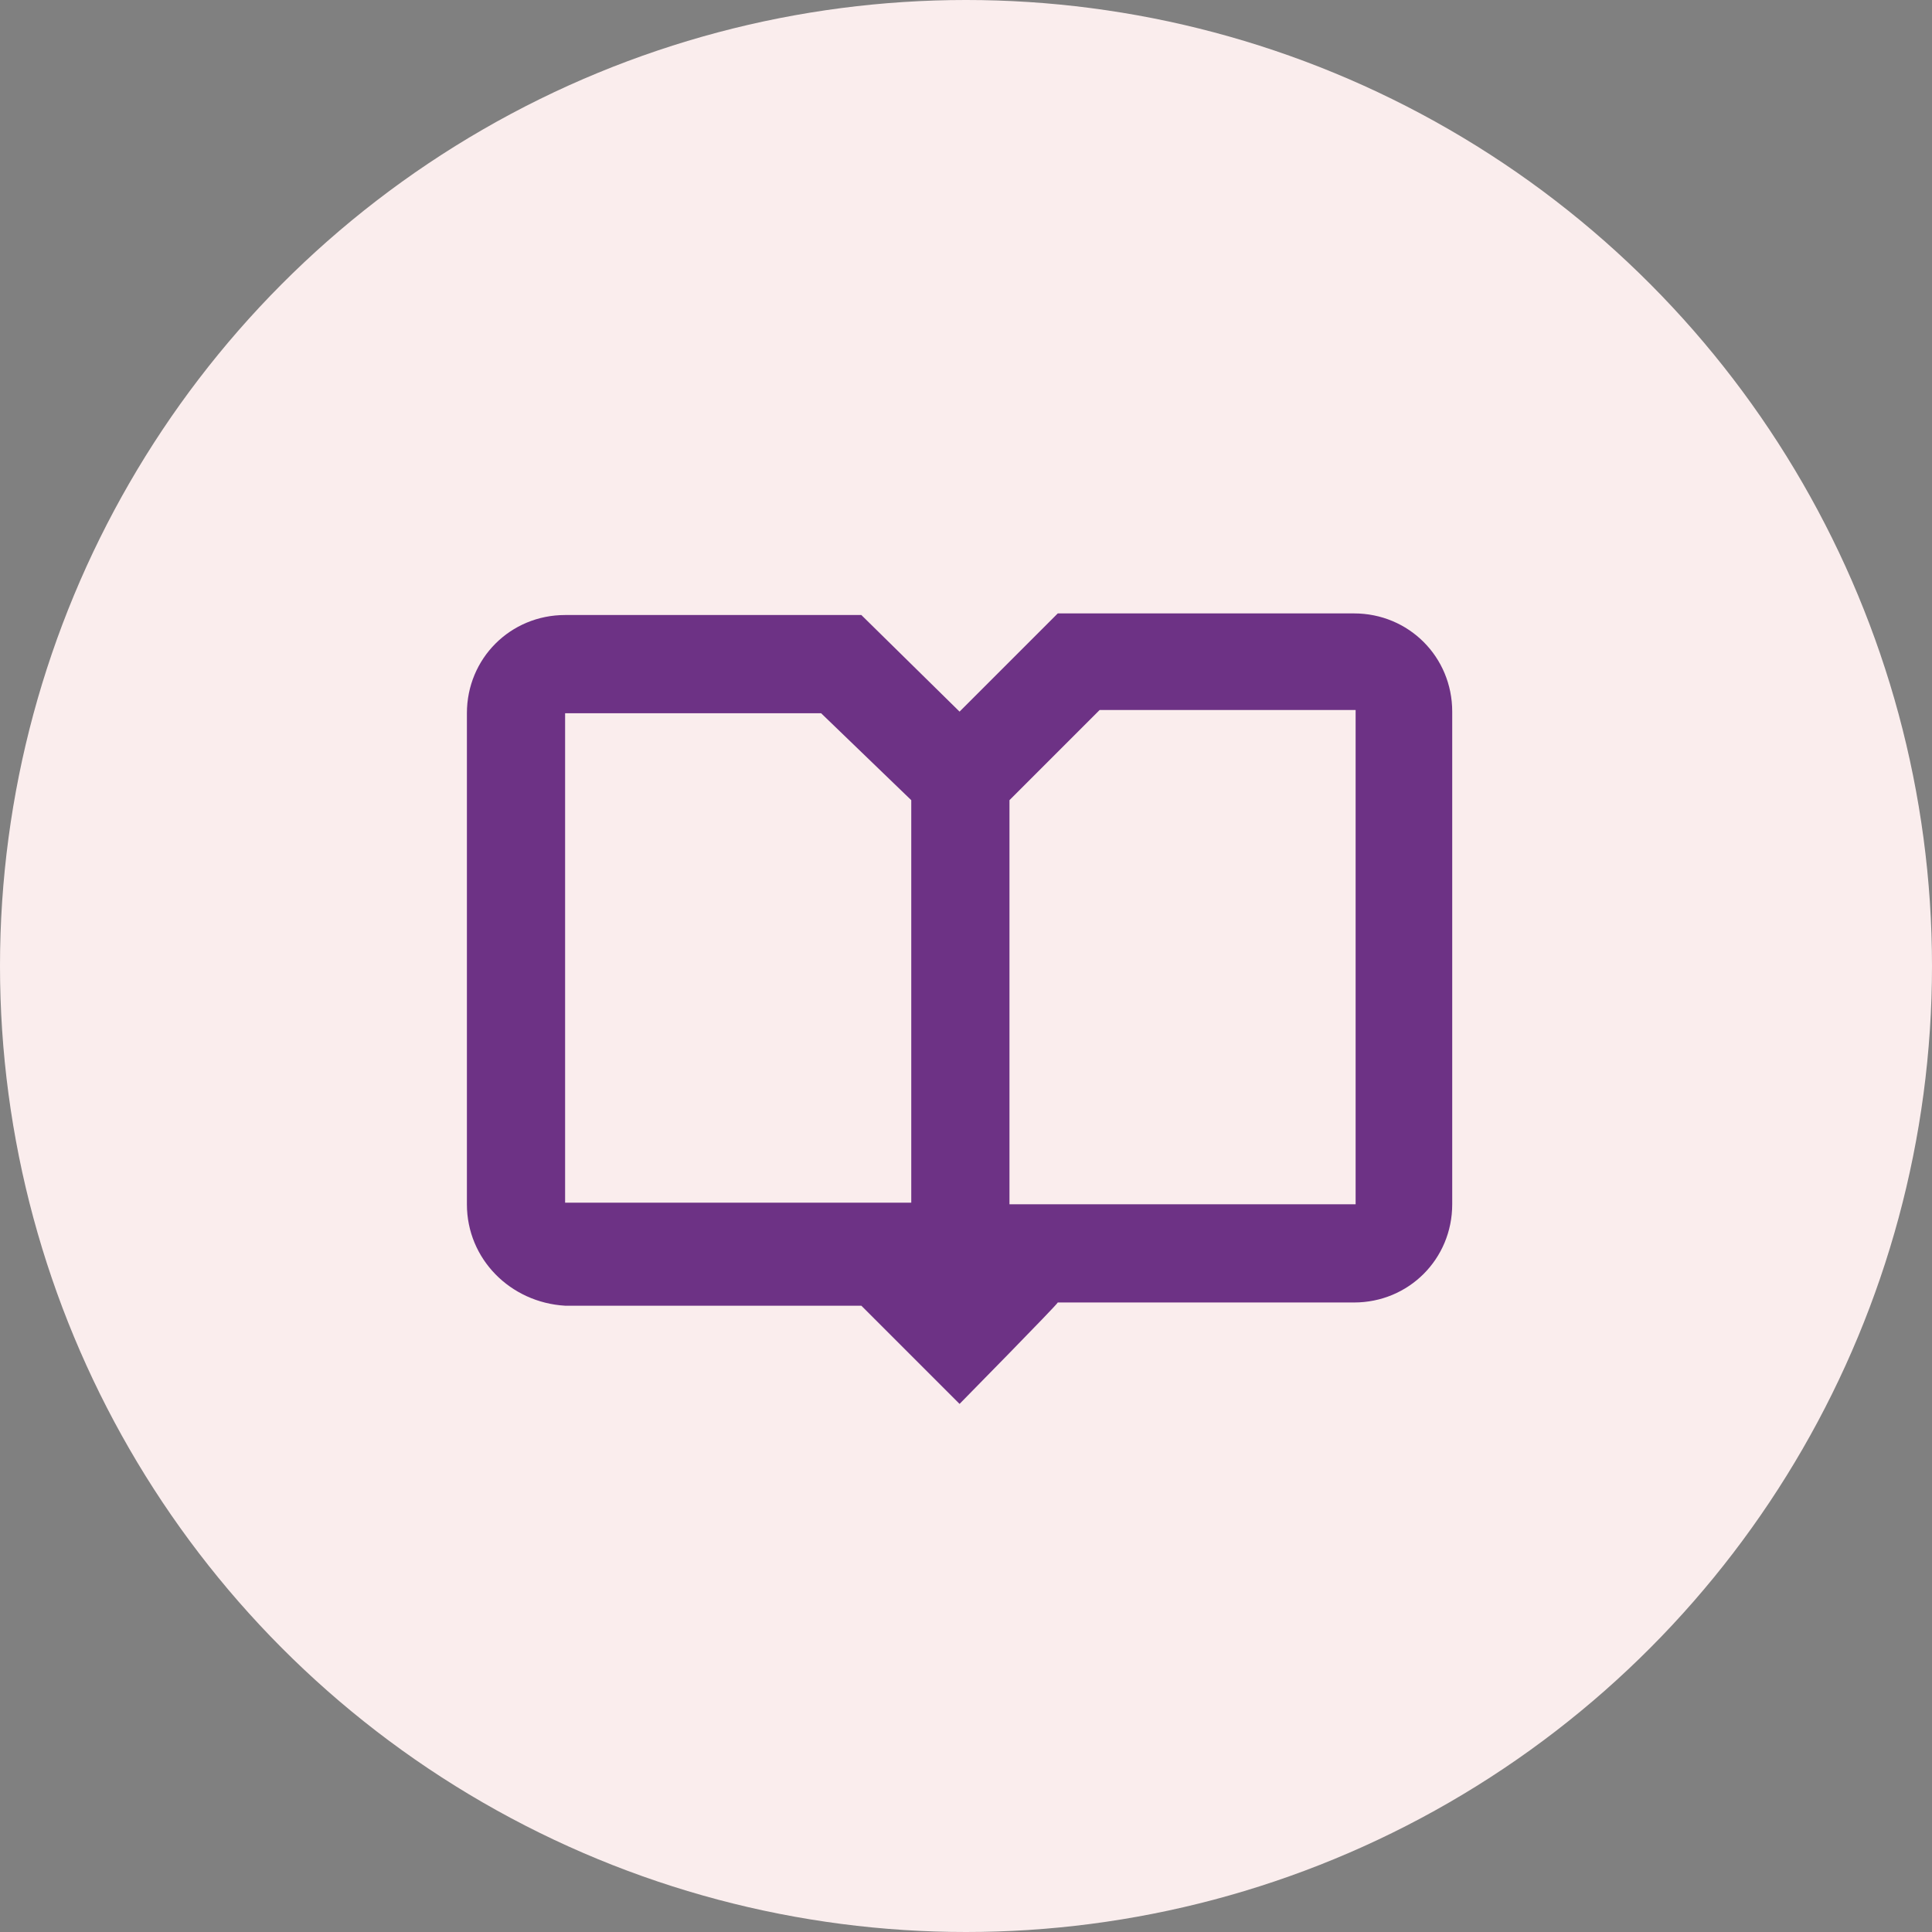
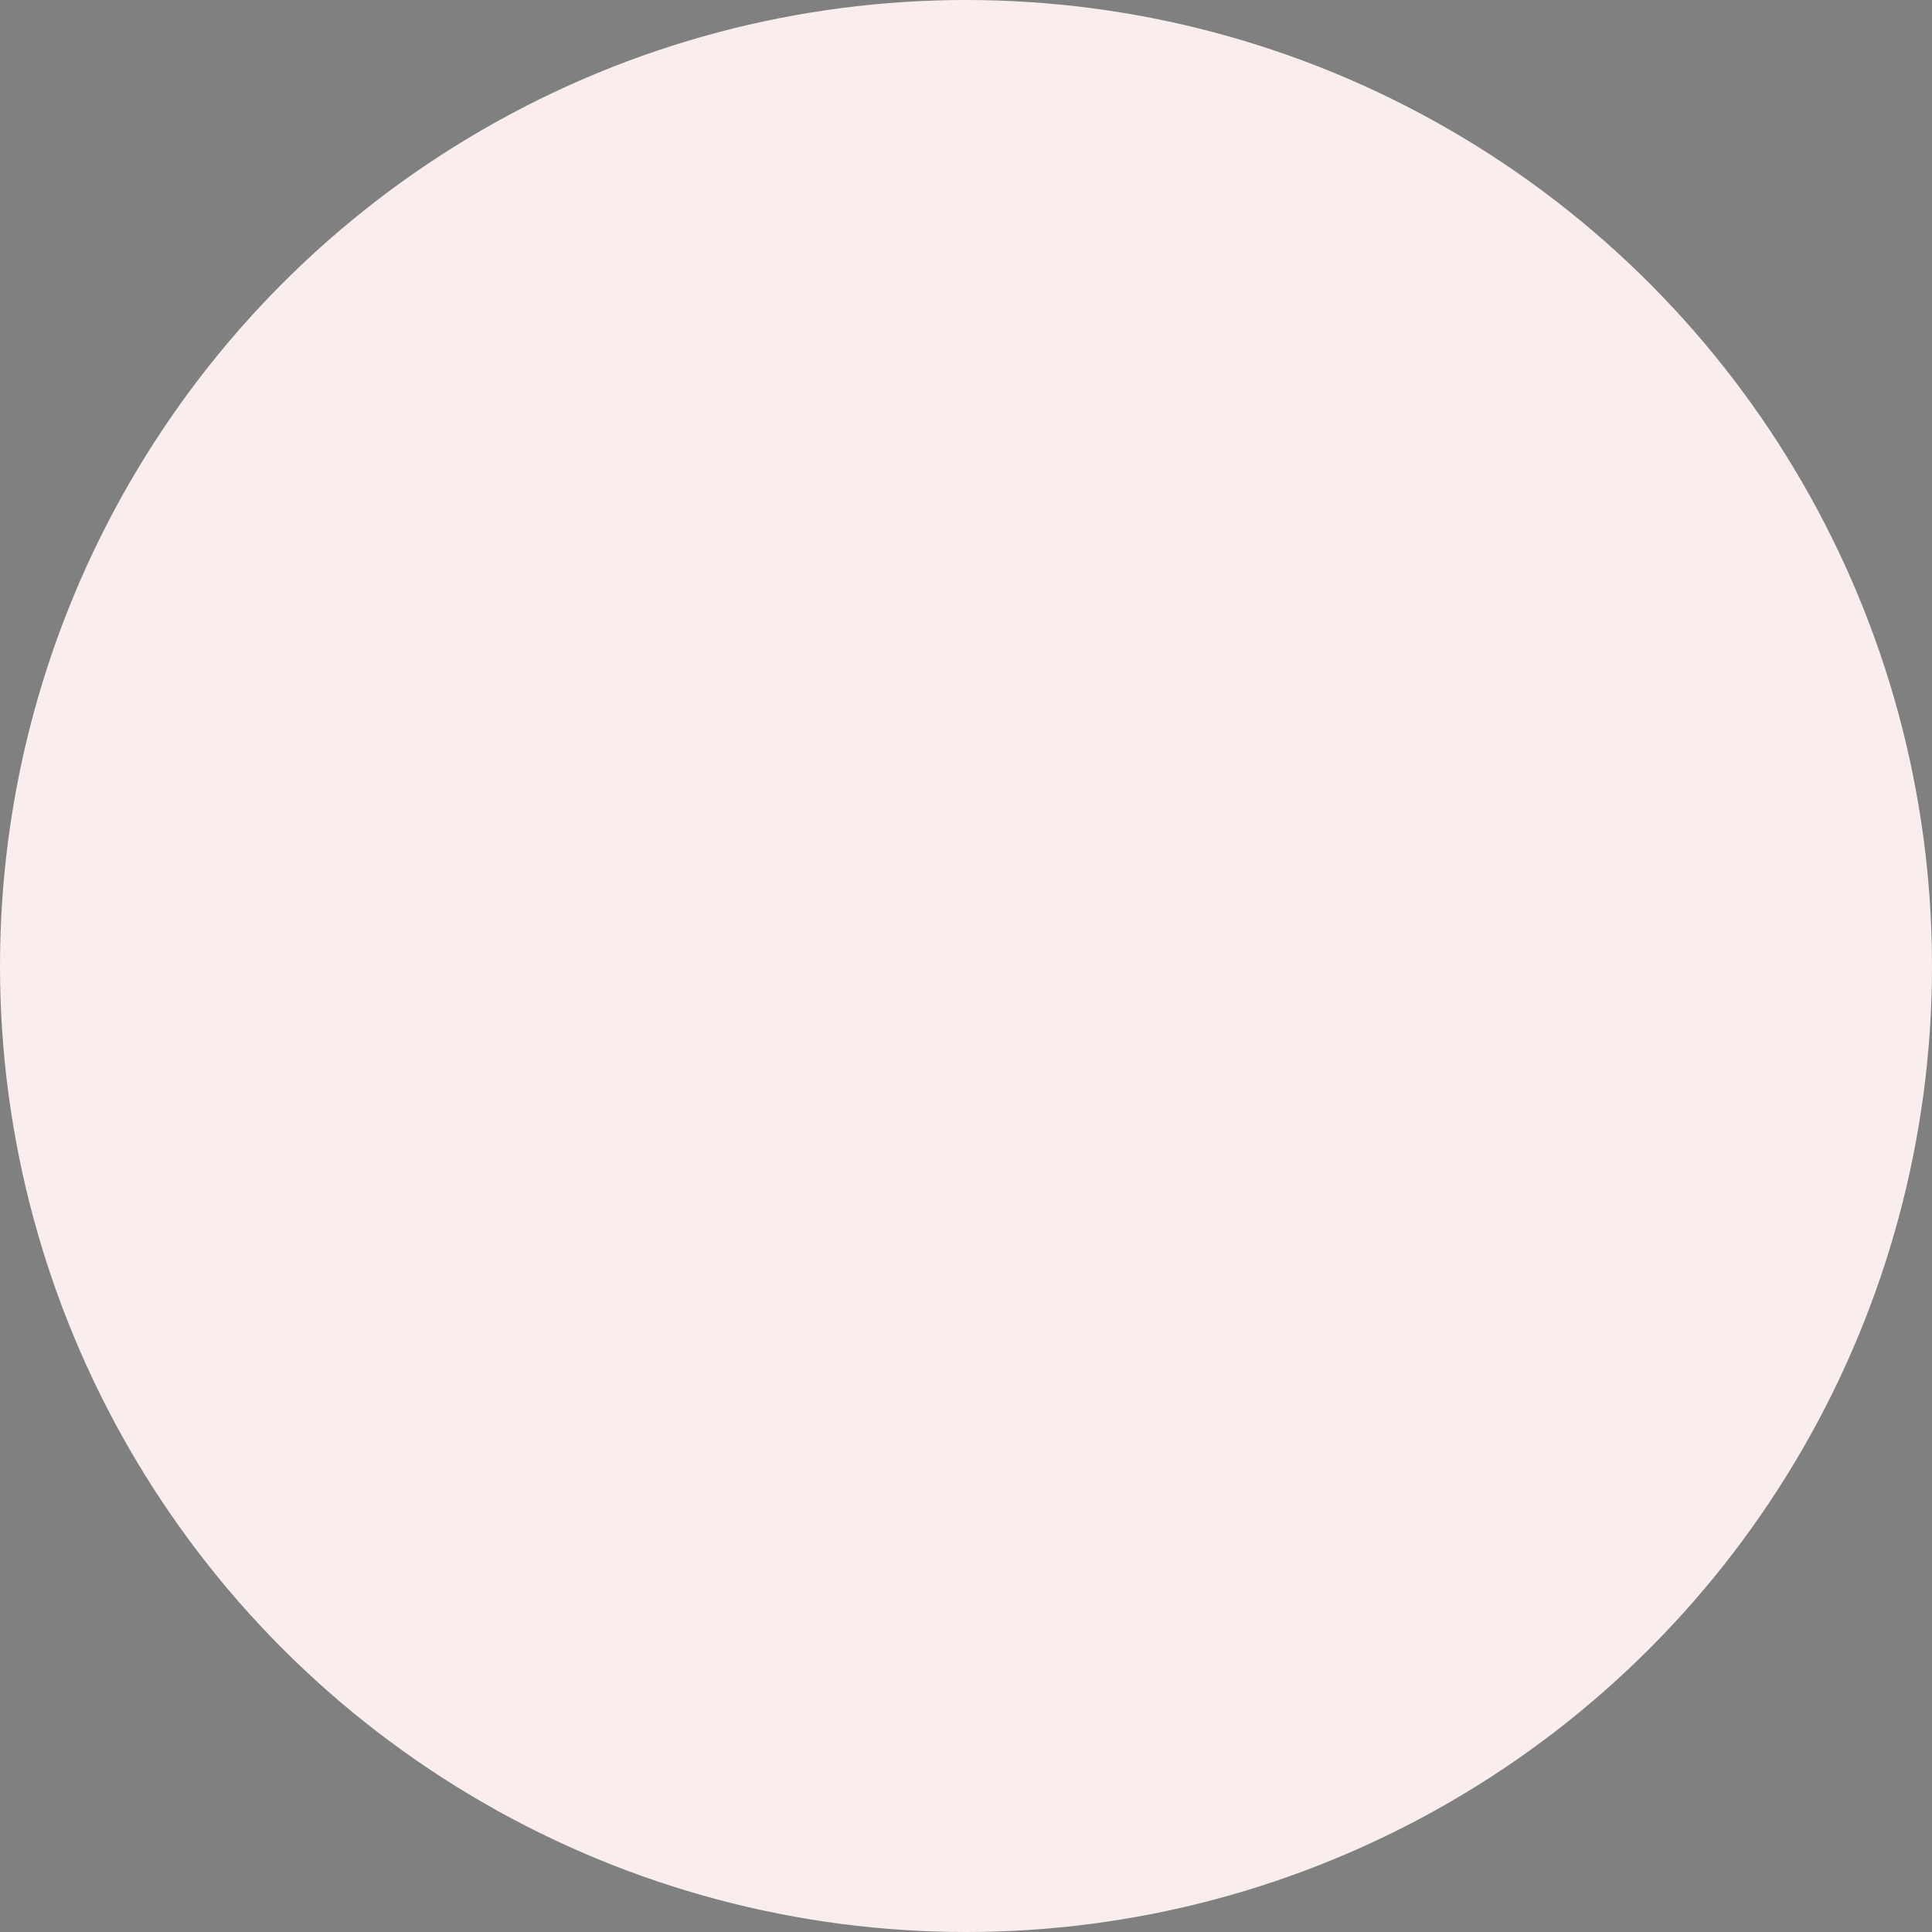
<svg xmlns="http://www.w3.org/2000/svg" viewBox="0 0 120 120">
  <rect x="0" y="0" width="120" height="120" fill="#808080" stroke="none" />
  <circle cx="60" cy="60" fill="#faeded" r="60" />
-   <path d="m62.7 74.8h21.5v-30.7h-15.9s-5.6 5.6-5.6 5.6zm-6.1-25.1-5.6-5.4h-15.9c0-.1 0 30.4 0 30.4h21.5zm-3.1-11.5 6.1 6 6.1-6.1h18.4c3.4 0 6.1 2.7 6.1 6.1v30.6c0 3.4-2.7 6.1-6.1 6.1h-18.4c0 .1-6.1 6.3-6.1 6.3l-6.1-6.1h-18.4c-3.4-.2-6.1-2.9-6.1-6.3v-30.5c0-3.4 2.7-6.1 6.1-6.1z" fill="#6d3285" />
</svg>